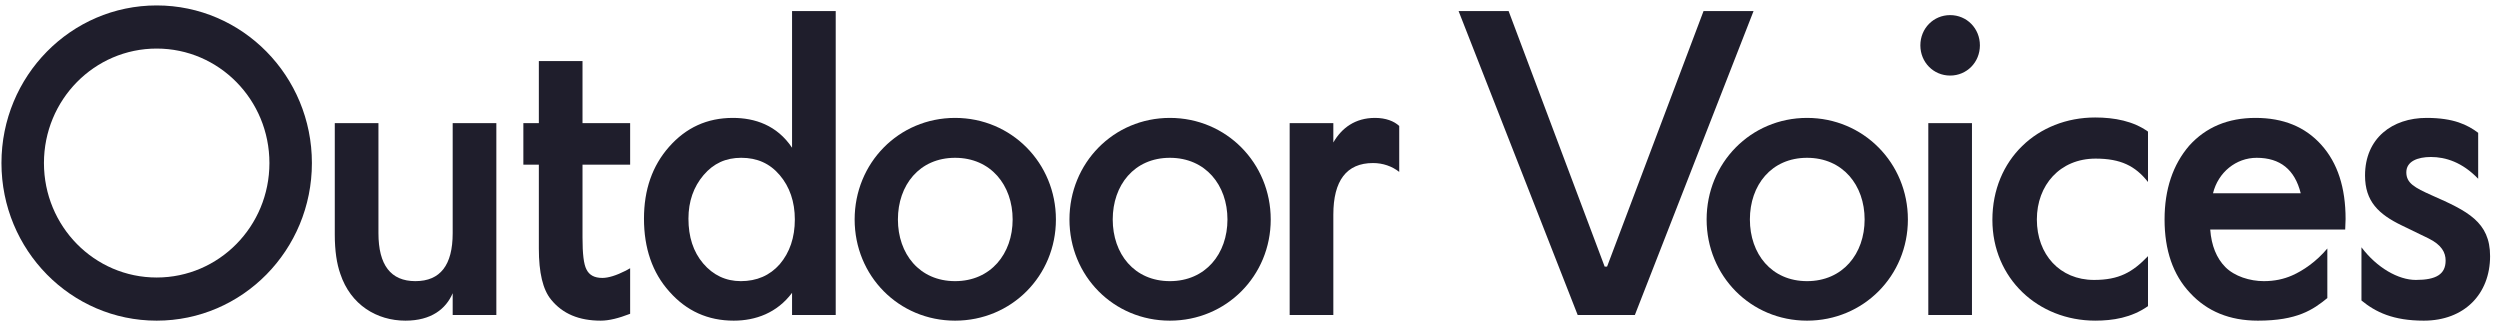
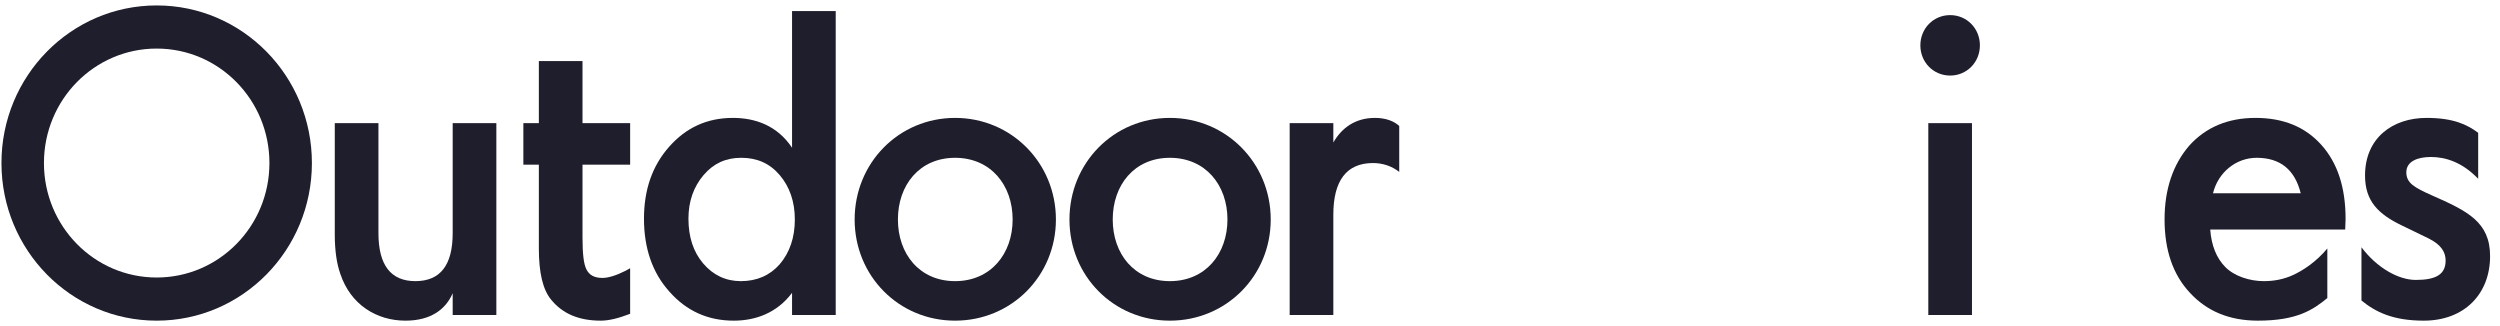
<svg xmlns="http://www.w3.org/2000/svg" width="230" height="30" viewBox="0 0 230 30" fill="none">
  <path fill-rule="evenodd" clip-rule="evenodd" d="M14.414 25.531C20.148 25.531 24.787 20.822 24.787 15C24.787 9.178 20.148 4.468 14.414 4.468C8.681 4.468 4.043 9.178 4.043 15C4.043 20.822 8.681 25.531 14.414 25.531ZM14.414 0.5C22.303 0.5 28.695 6.99 28.695 15C28.695 23.01 22.303 29.5 14.414 29.5C6.527 29.5 0.134 23.01 0.134 15C0.134 6.99 6.527 0.5 14.414 0.5Z" fill="#1F1E2C" />
  <path fill-rule="evenodd" clip-rule="evenodd" d="M34.817 11.329V21.452C34.817 24.382 35.949 25.865 38.214 25.865C40.514 25.865 41.647 24.382 41.647 21.452V11.329H45.664V28.98H41.647V26.977C41.026 28.424 39.675 29.5 37.301 29.5C34.672 29.5 32.261 28.053 31.311 25.198C30.983 24.271 30.8 23.085 30.8 21.564V11.329H34.817Z" fill="#1F1E2C" />
  <path fill-rule="evenodd" clip-rule="evenodd" d="M57.973 11.329V15.148H53.591V21.86C53.591 23.343 53.7 24.308 53.956 24.79C54.212 25.309 54.686 25.569 55.416 25.569C55.965 25.569 56.695 25.346 57.572 24.901L57.973 24.678V28.869C56.914 29.277 56.037 29.5 55.271 29.5C53.262 29.5 51.764 28.869 50.705 27.571C49.938 26.644 49.574 25.087 49.574 22.862V15.148H48.149V11.329H49.574V5.618H53.591V11.329H57.973Z" fill="#1F1E2C" />
  <path fill-rule="evenodd" clip-rule="evenodd" d="M64.689 24.234C65.601 25.309 66.77 25.865 68.158 25.865C69.618 25.865 70.824 25.346 71.737 24.308C72.651 23.232 73.125 21.86 73.125 20.191C73.125 18.56 72.651 17.187 71.737 16.112C70.824 15.037 69.656 14.517 68.195 14.517C66.77 14.517 65.639 15.037 64.725 16.112C63.812 17.187 63.337 18.523 63.337 20.118C63.337 21.786 63.776 23.159 64.689 24.234ZM72.869 1.02H76.886V28.98H72.869V26.941C71.481 28.795 69.509 29.5 67.501 29.5C65.127 29.5 63.155 28.61 61.584 26.83C60.014 25.087 59.246 22.825 59.246 20.118C59.246 17.447 60.014 15.26 61.547 13.517C63.118 11.737 65.054 10.847 67.428 10.847C69.436 10.847 71.481 11.514 72.869 13.591V1.02Z" fill="#1F1E2C" />
  <path fill-rule="evenodd" clip-rule="evenodd" d="M87.868 25.865C91.154 25.865 93.163 23.343 93.163 20.192C93.163 17.039 91.154 14.518 87.868 14.518C84.58 14.518 82.608 17.039 82.608 20.192C82.608 23.343 84.58 25.865 87.868 25.865ZM87.868 10.847C93.054 10.847 97.144 15 97.144 20.192C97.144 25.383 93.054 29.5 87.868 29.5C82.682 29.5 78.627 25.383 78.627 20.192C78.627 15 82.682 10.847 87.868 10.847Z" fill="#1F1E2C" />
  <path fill-rule="evenodd" clip-rule="evenodd" d="M107.63 25.865C110.917 25.865 112.926 23.343 112.926 20.192C112.926 17.039 110.917 14.518 107.63 14.518C104.343 14.518 102.371 17.039 102.371 20.192C102.371 23.343 104.343 25.865 107.63 25.865ZM107.63 10.847C112.817 10.847 116.907 15 116.907 20.192C116.907 25.383 112.817 29.5 107.63 29.5C102.444 29.5 98.39 25.383 98.39 20.192C98.39 15 102.444 10.847 107.63 10.847Z" fill="#1F1E2C" />
  <path fill-rule="evenodd" clip-rule="evenodd" d="M118.649 11.329H122.667V13.108C123.434 11.774 124.675 10.847 126.501 10.847C127.487 10.847 128.254 11.143 128.729 11.589V15.815C128.072 15.297 127.231 15 126.318 15C123.871 15 122.667 16.632 122.667 19.747V28.98H118.649V11.329Z" fill="#1F1E2C" />
-   <path fill-rule="evenodd" clip-rule="evenodd" d="M161.326 1.02L150.407 28.98H145.147L134.191 1.02H138.793L147.63 24.53H147.85L156.725 1.02H161.326Z" fill="#1F1E2C" />
-   <path fill-rule="evenodd" clip-rule="evenodd" d="M166.249 25.865C169.537 25.865 171.545 23.343 171.545 20.192C171.545 17.039 169.537 14.518 166.249 14.518C162.962 14.518 160.99 17.039 160.99 20.192C160.99 23.343 162.962 25.865 166.249 25.865ZM166.249 10.847C171.435 10.847 175.526 15 175.526 20.192C175.526 25.383 171.435 29.5 166.249 29.5C161.064 29.5 157.009 25.383 157.009 20.192C157.009 15 161.064 10.847 166.249 10.847Z" fill="#1F1E2C" />
  <path fill-rule="evenodd" clip-rule="evenodd" d="M177.404 28.98H181.421V11.329H177.404V28.98ZM179.413 1.39C180.947 1.39 182.151 2.614 182.151 4.172C182.151 5.728 180.947 6.952 179.413 6.952C177.878 6.952 176.673 5.728 176.673 4.172C176.673 2.614 177.878 1.39 179.413 1.39Z" fill="#1F1E2C" />
-   <path fill-rule="evenodd" clip-rule="evenodd" d="M197.616 16.743C196.448 15.26 195.097 14.592 192.796 14.592C189.509 14.592 187.391 17.04 187.391 20.191C187.391 23.418 189.509 25.754 192.649 25.754C194.95 25.754 196.192 25.05 197.616 23.566V28.165C196.082 29.24 194.367 29.499 192.759 29.499C187.5 29.499 183.3 25.605 183.3 20.228C183.3 14.666 187.463 10.809 192.759 10.809C194.549 10.809 196.265 11.143 197.616 12.107V16.743Z" fill="#1F1E2C" />
  <path fill-rule="evenodd" clip-rule="evenodd" d="M211.667 17.781C211.119 15.594 209.769 14.518 207.614 14.518C205.714 14.518 204.071 15.852 203.596 17.781H211.667ZM215.758 21.119H203.341C203.45 22.602 203.925 23.752 204.728 24.568C205.569 25.421 206.993 25.865 208.271 25.865C209.257 25.865 210.097 25.68 210.864 25.346C211.887 24.901 213.128 24.048 214.115 22.861V27.422C212.799 28.499 211.339 29.5 207.724 29.5C205.13 29.5 203.049 28.647 201.478 26.941C199.908 25.272 199.14 23.01 199.14 20.192C199.14 17.411 199.908 15.148 201.405 13.405C202.939 11.699 204.984 10.847 207.504 10.847C210.061 10.847 212.07 11.662 213.567 13.331C215.064 15 215.794 17.262 215.794 20.154L215.758 21.119Z" fill="#1F1E2C" />
  <path fill-rule="evenodd" clip-rule="evenodd" d="M227.992 16.446C226.531 14.926 224.997 14.443 223.646 14.443C222.404 14.443 221.382 14.851 221.382 15.852C221.382 16.854 222.148 17.262 223.719 17.967C227.005 19.413 229.088 20.414 229.088 23.566C229.088 27.052 226.714 29.5 222.988 29.5C220.176 29.5 218.569 28.721 217.254 27.645V22.751C218.679 24.641 220.651 25.754 222.257 25.754C224.121 25.754 224.997 25.235 224.997 23.974C224.997 23.232 224.632 22.528 223.427 21.934L220.98 20.748C218.825 19.71 217.583 18.523 217.583 16.149C217.583 12.701 220.103 10.847 223.244 10.847C225.728 10.847 227.005 11.477 227.992 12.219V16.446Z" fill="#1F1E2C" />
</svg>